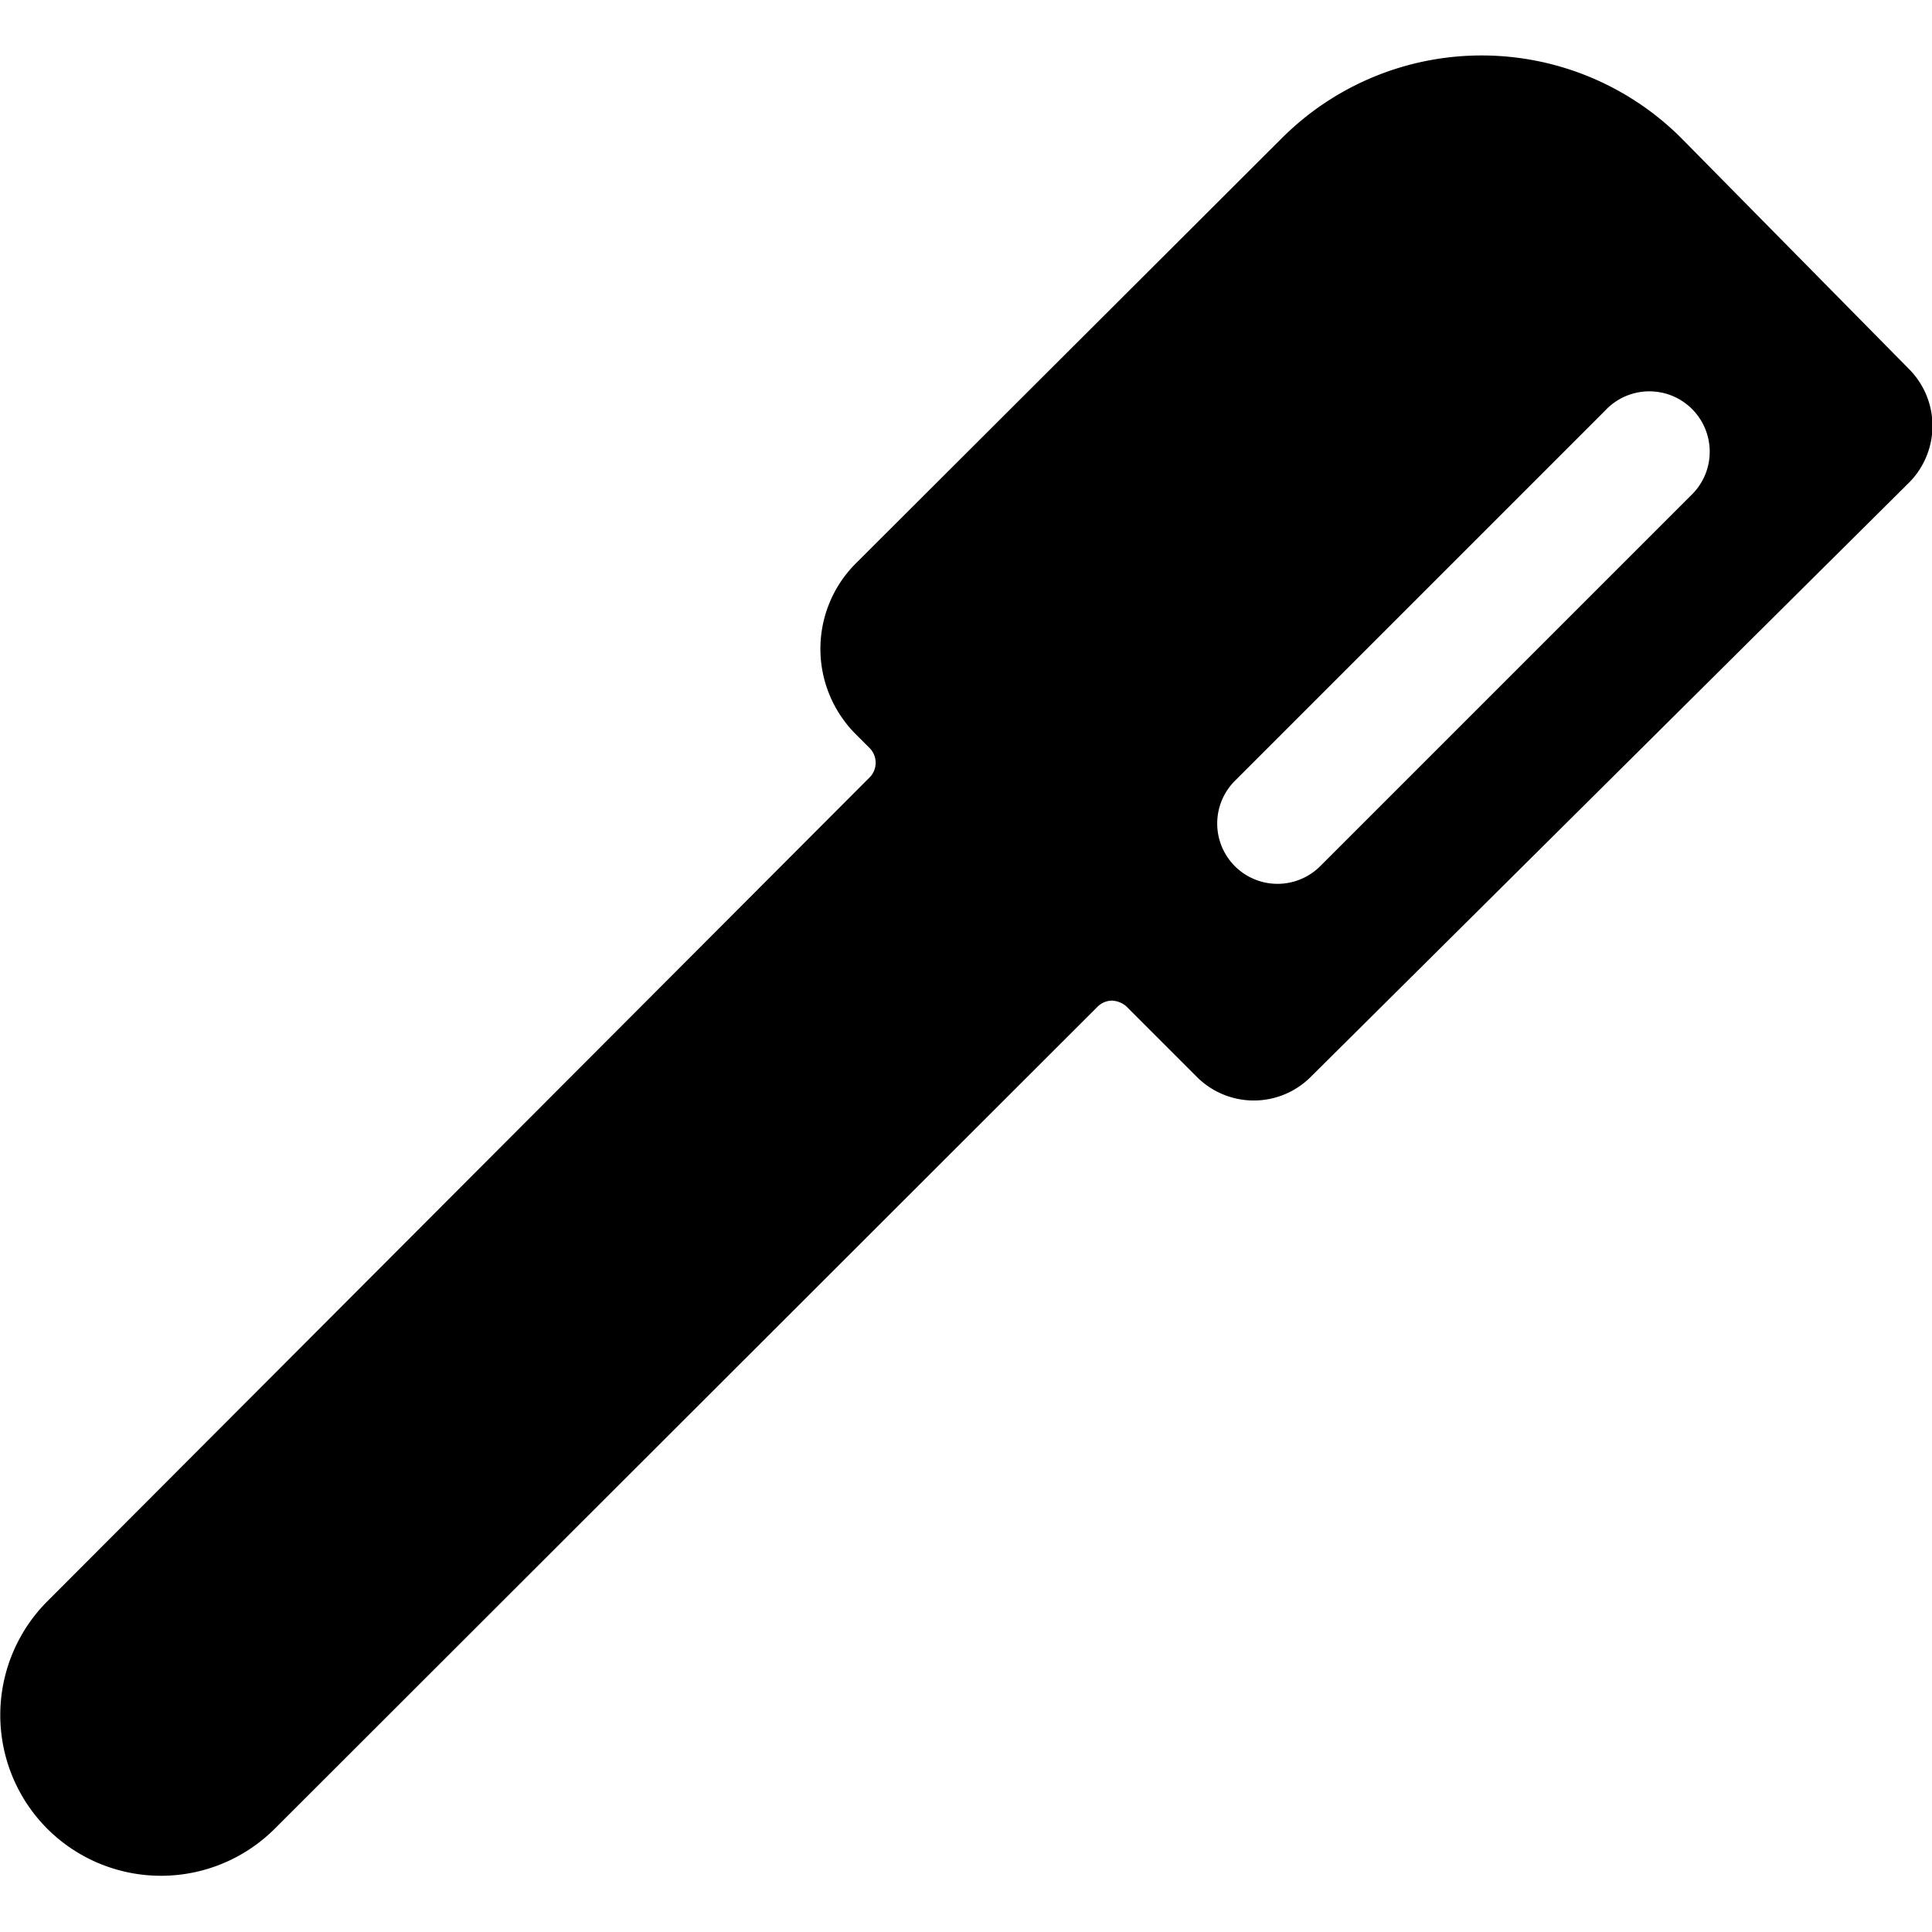
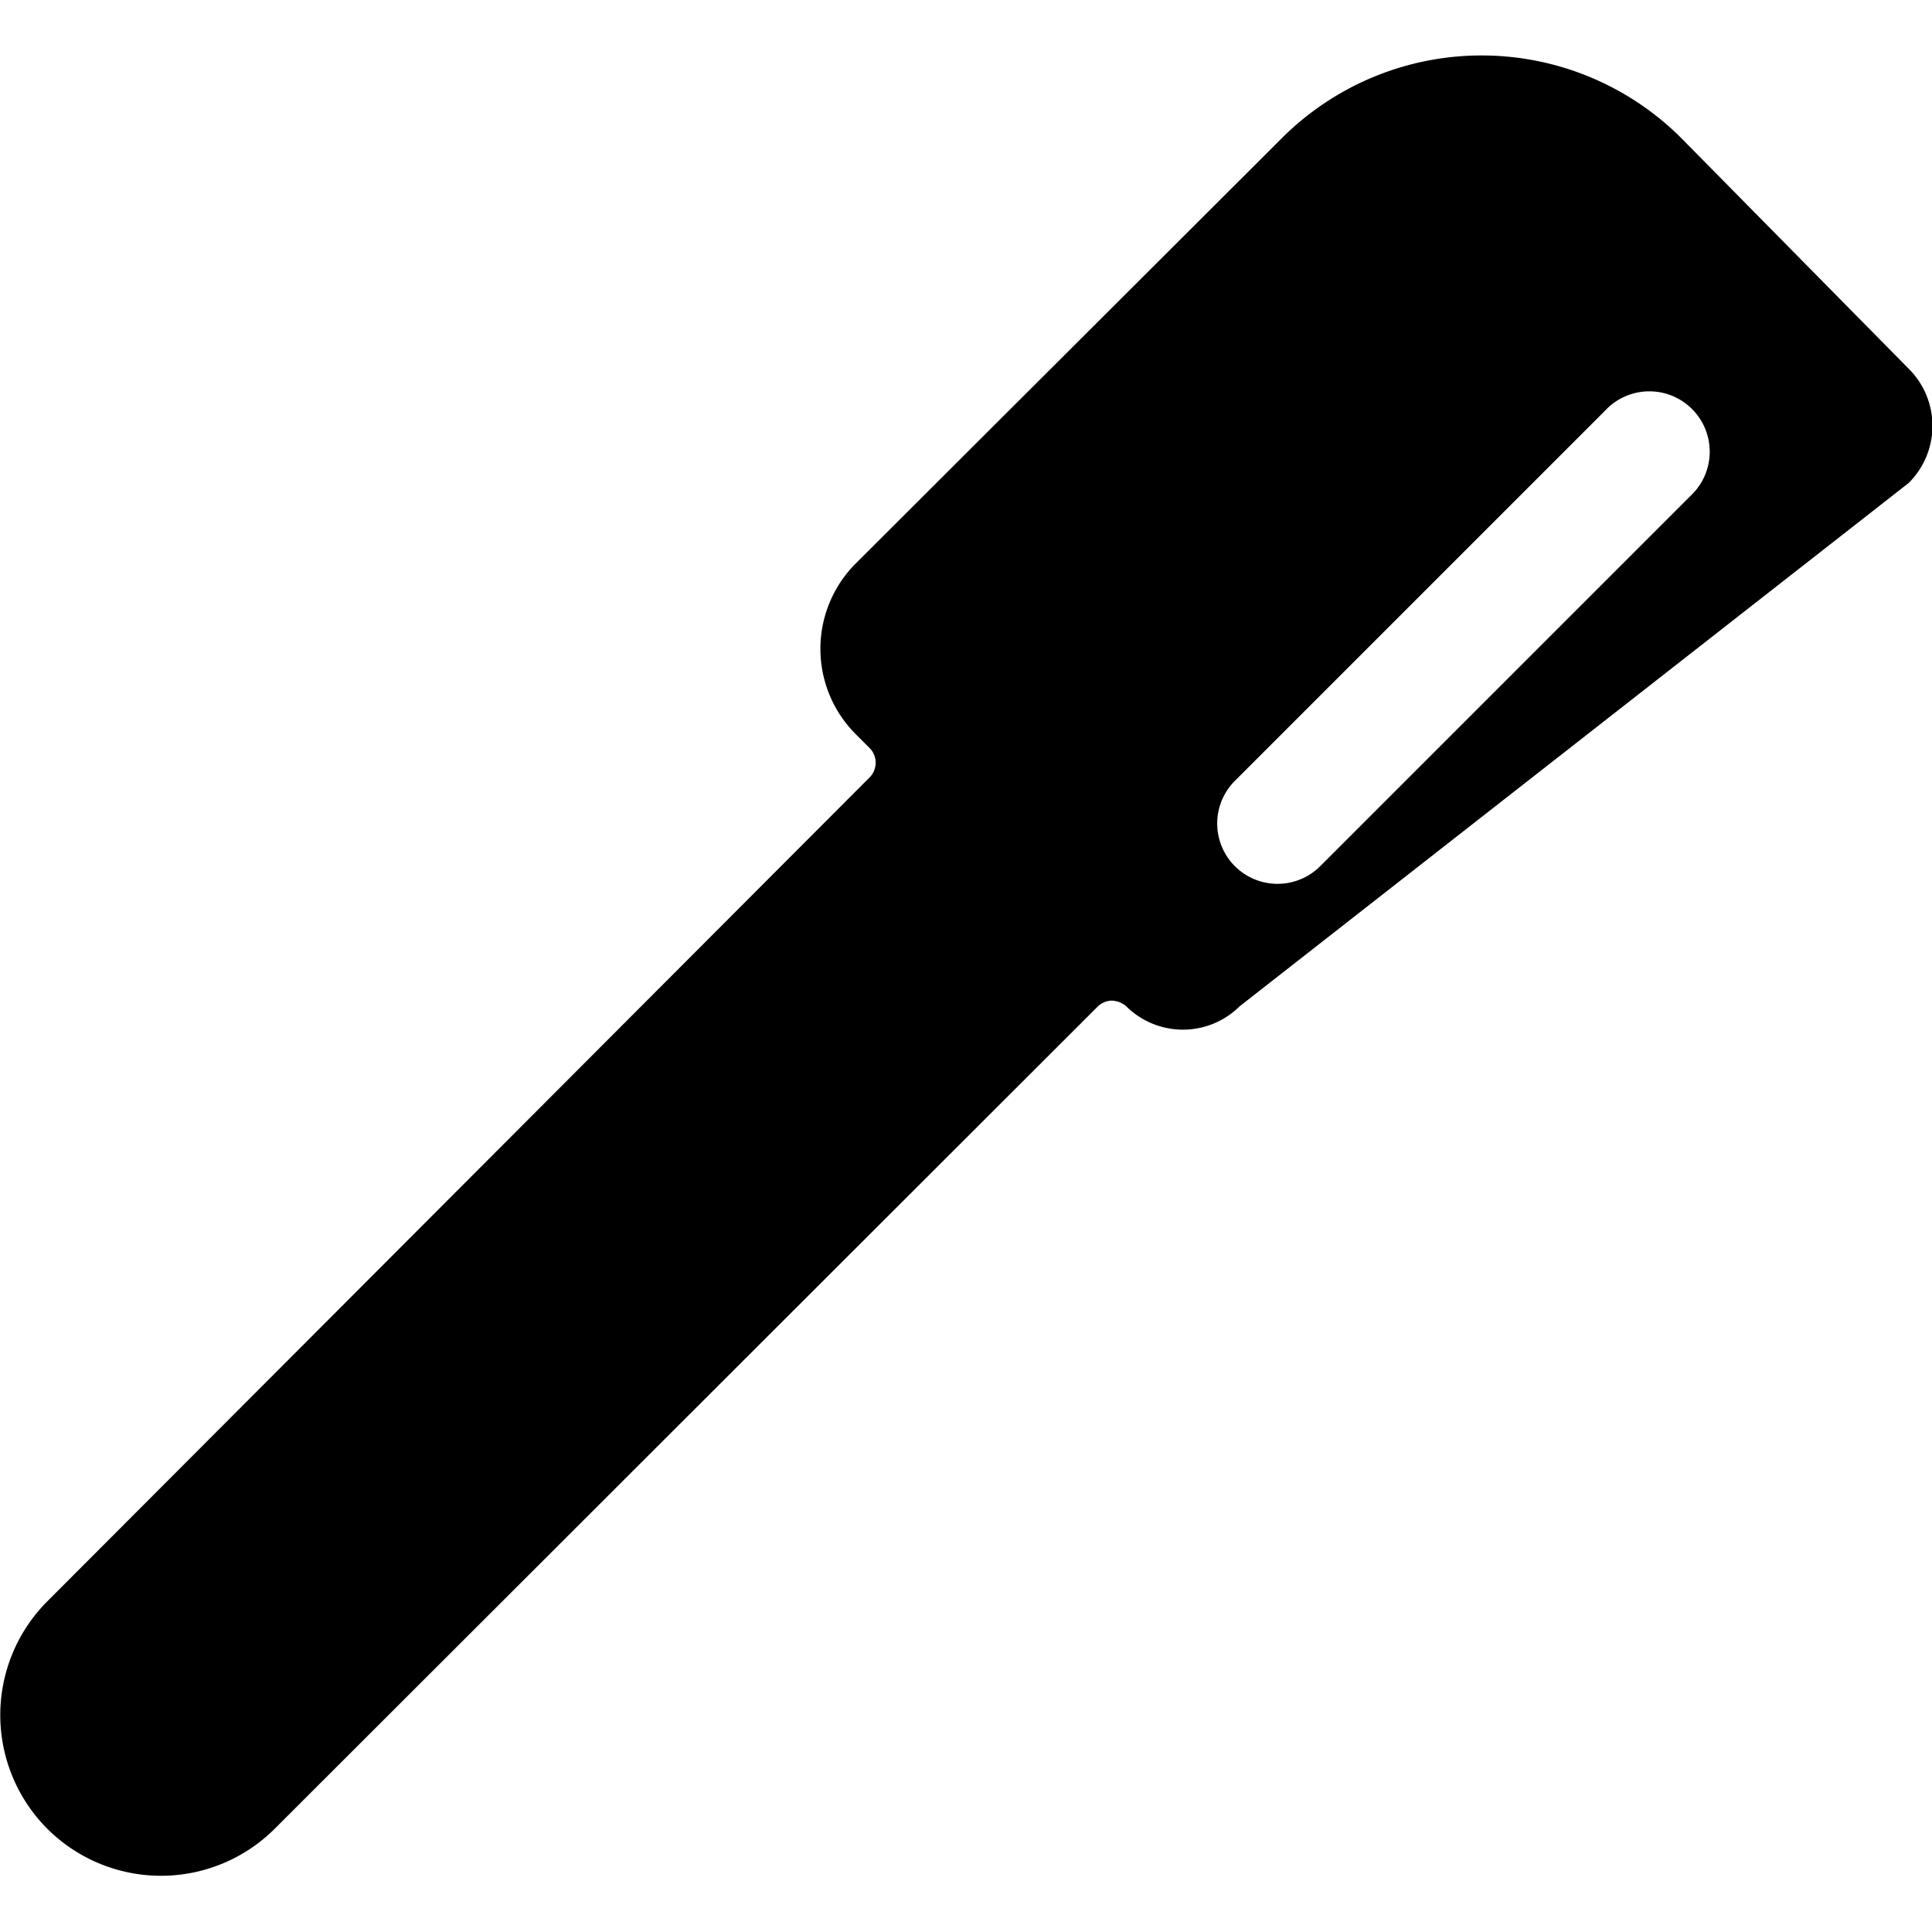
<svg xmlns="http://www.w3.org/2000/svg" viewBox="0 0 24 24">
-   <path d="M23.71 6a1 1 0 0 0 0 -1.42l-2.83 -2.87a3.51 3.51 0 0 0 -4.95 0L10.63 7a1.5 1.5 0 0 0 0 2.12l0.18 0.18a0.26 0.26 0 0 1 0 0.35L0.59 19.89a2 2 0 0 0 0 2.83 2 2 0 0 0 2.82 0L13.64 12.5a0.26 0.26 0 0 1 0.17 -0.07 0.29 0.29 0 0 1 0.18 0.07l0.88 0.88a1 1 0 0 0 1.41 0ZM21 6.16l-4.6 4.6a0.75 0.75 0 0 1 -1.06 0 0.75 0.75 0 0 1 0 -1.06l4.6 -4.6A0.75 0.75 0 1 1 21 6.16Z" fill="#000000" stroke-width="1" />
+   <path d="M23.71 6a1 1 0 0 0 0 -1.42l-2.83 -2.87a3.51 3.51 0 0 0 -4.95 0L10.63 7a1.5 1.5 0 0 0 0 2.12l0.18 0.18a0.26 0.26 0 0 1 0 0.35L0.59 19.89a2 2 0 0 0 0 2.83 2 2 0 0 0 2.82 0L13.64 12.5a0.26 0.26 0 0 1 0.17 -0.07 0.29 0.29 0 0 1 0.18 0.07a1 1 0 0 0 1.41 0ZM21 6.16l-4.6 4.6a0.75 0.75 0 0 1 -1.06 0 0.75 0.75 0 0 1 0 -1.06l4.6 -4.6A0.75 0.75 0 1 1 21 6.16Z" fill="#000000" stroke-width="1" />
</svg>